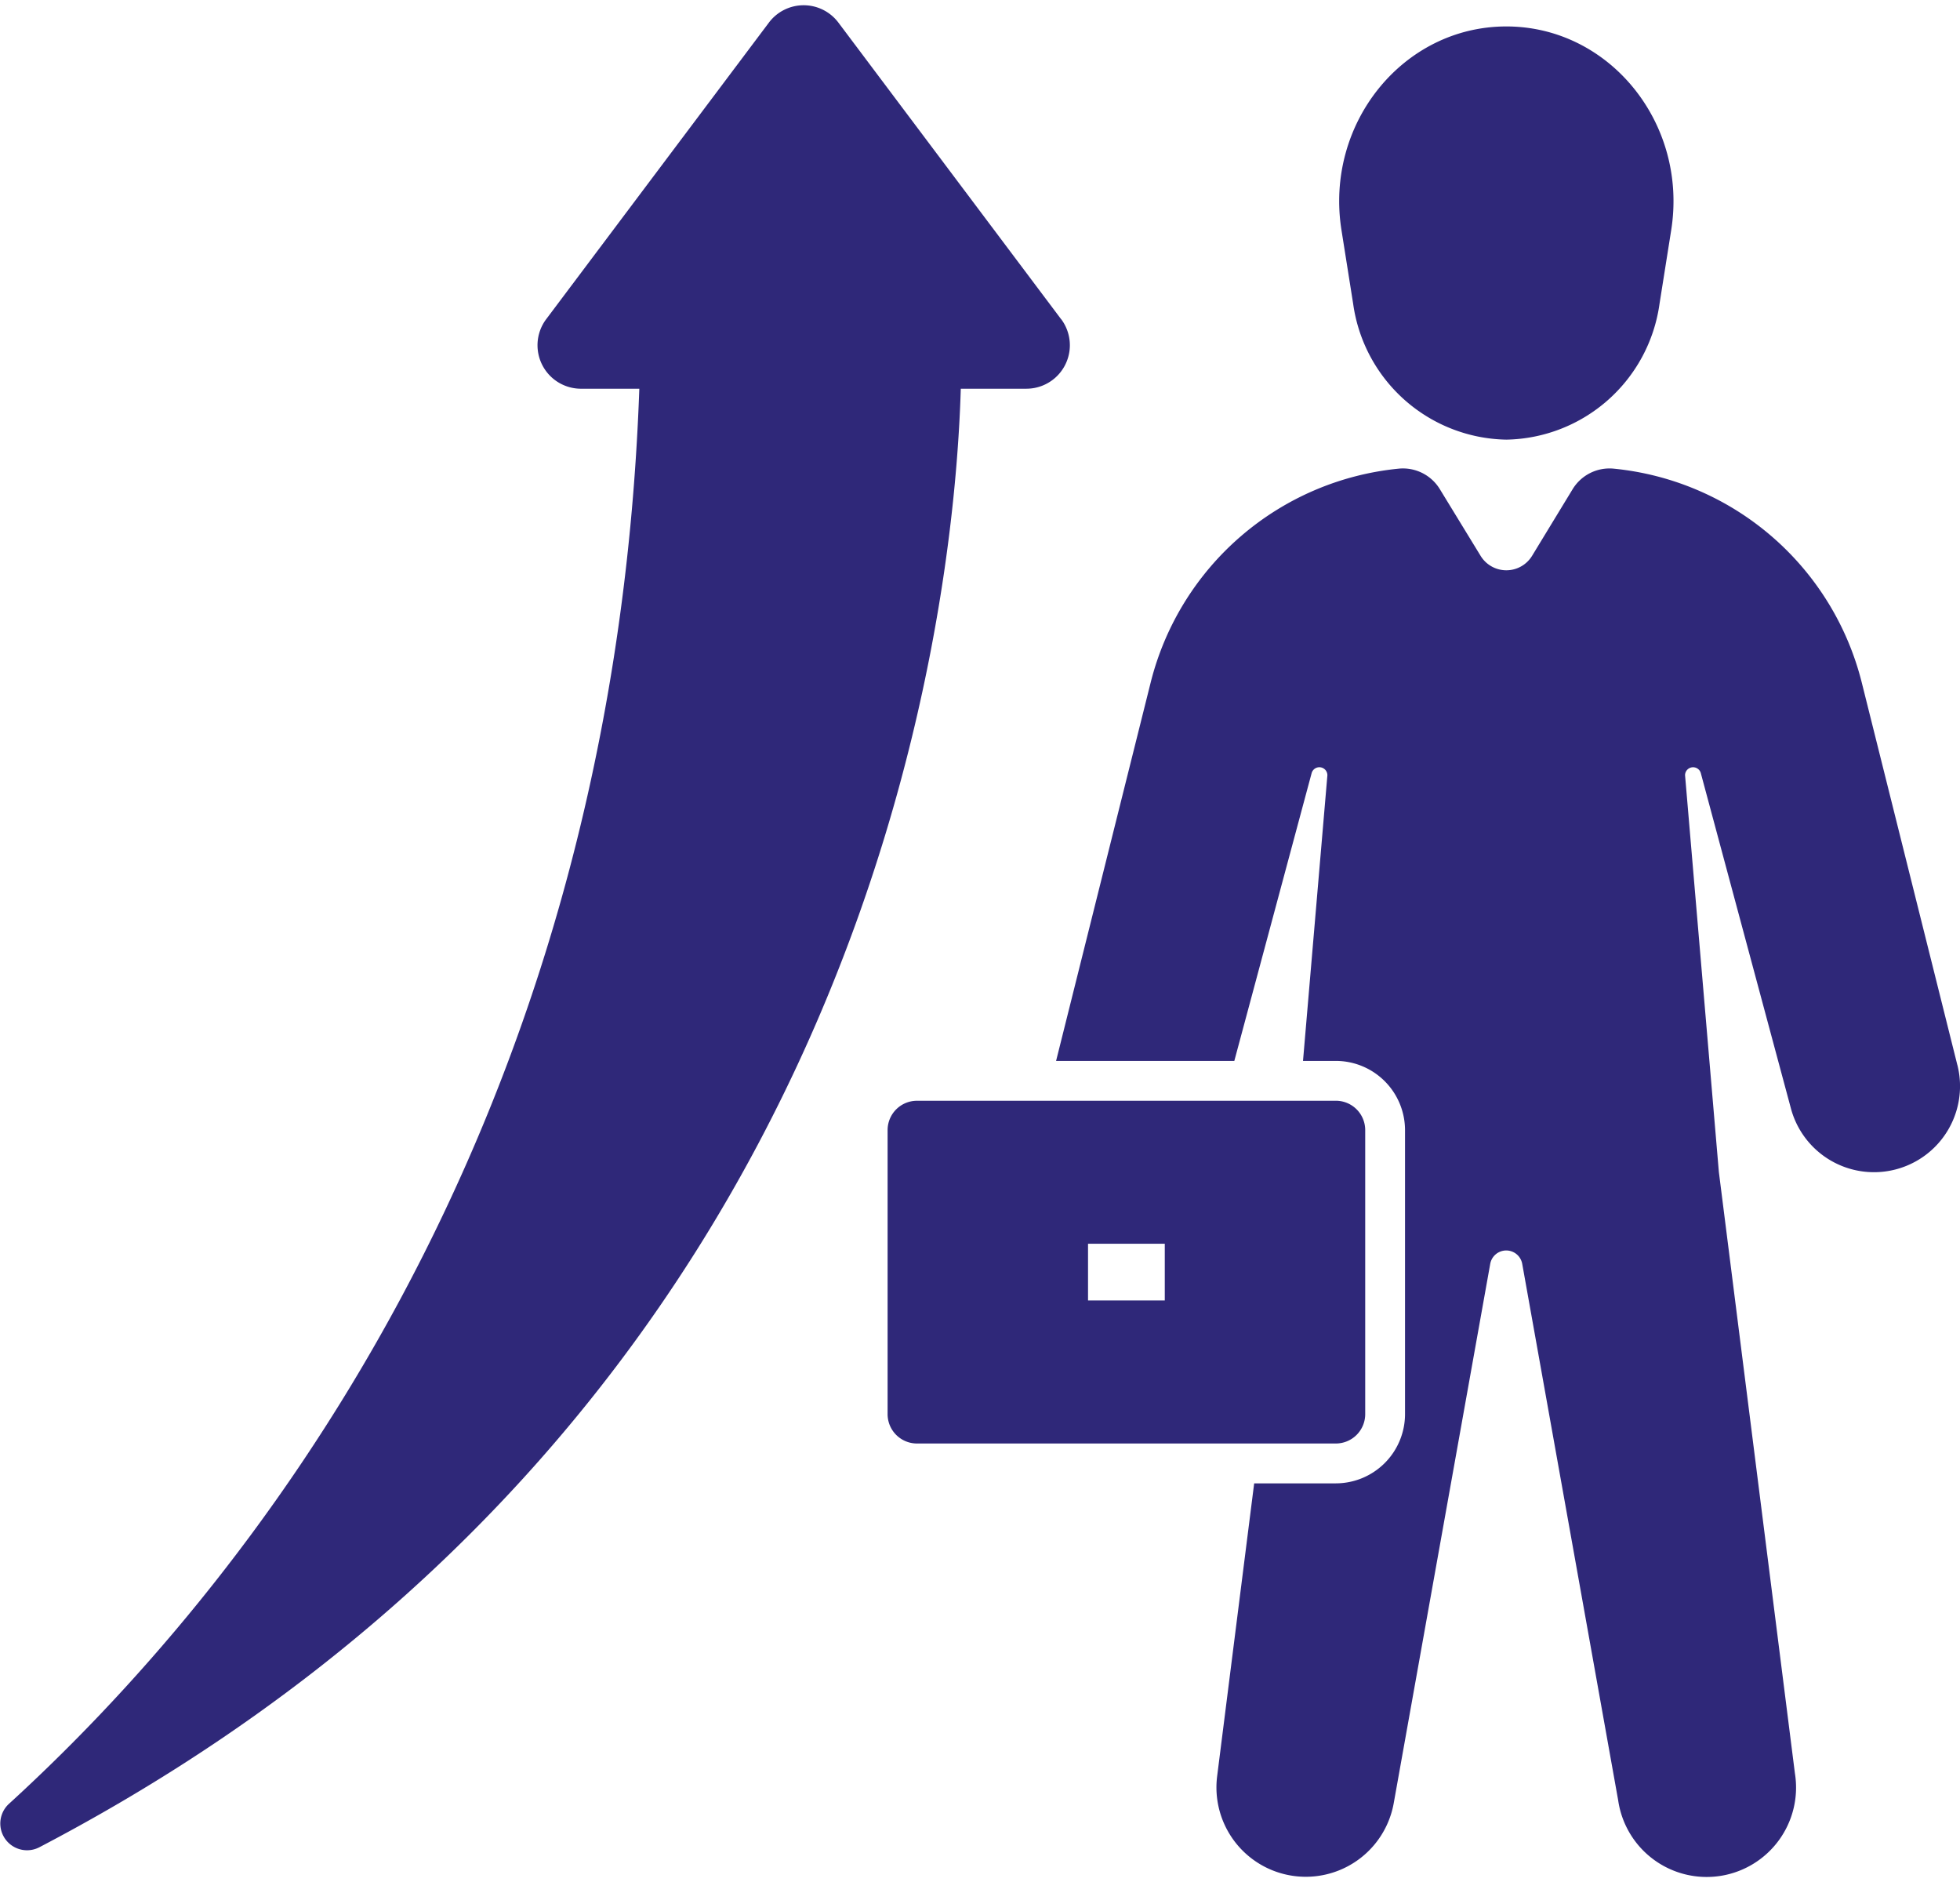
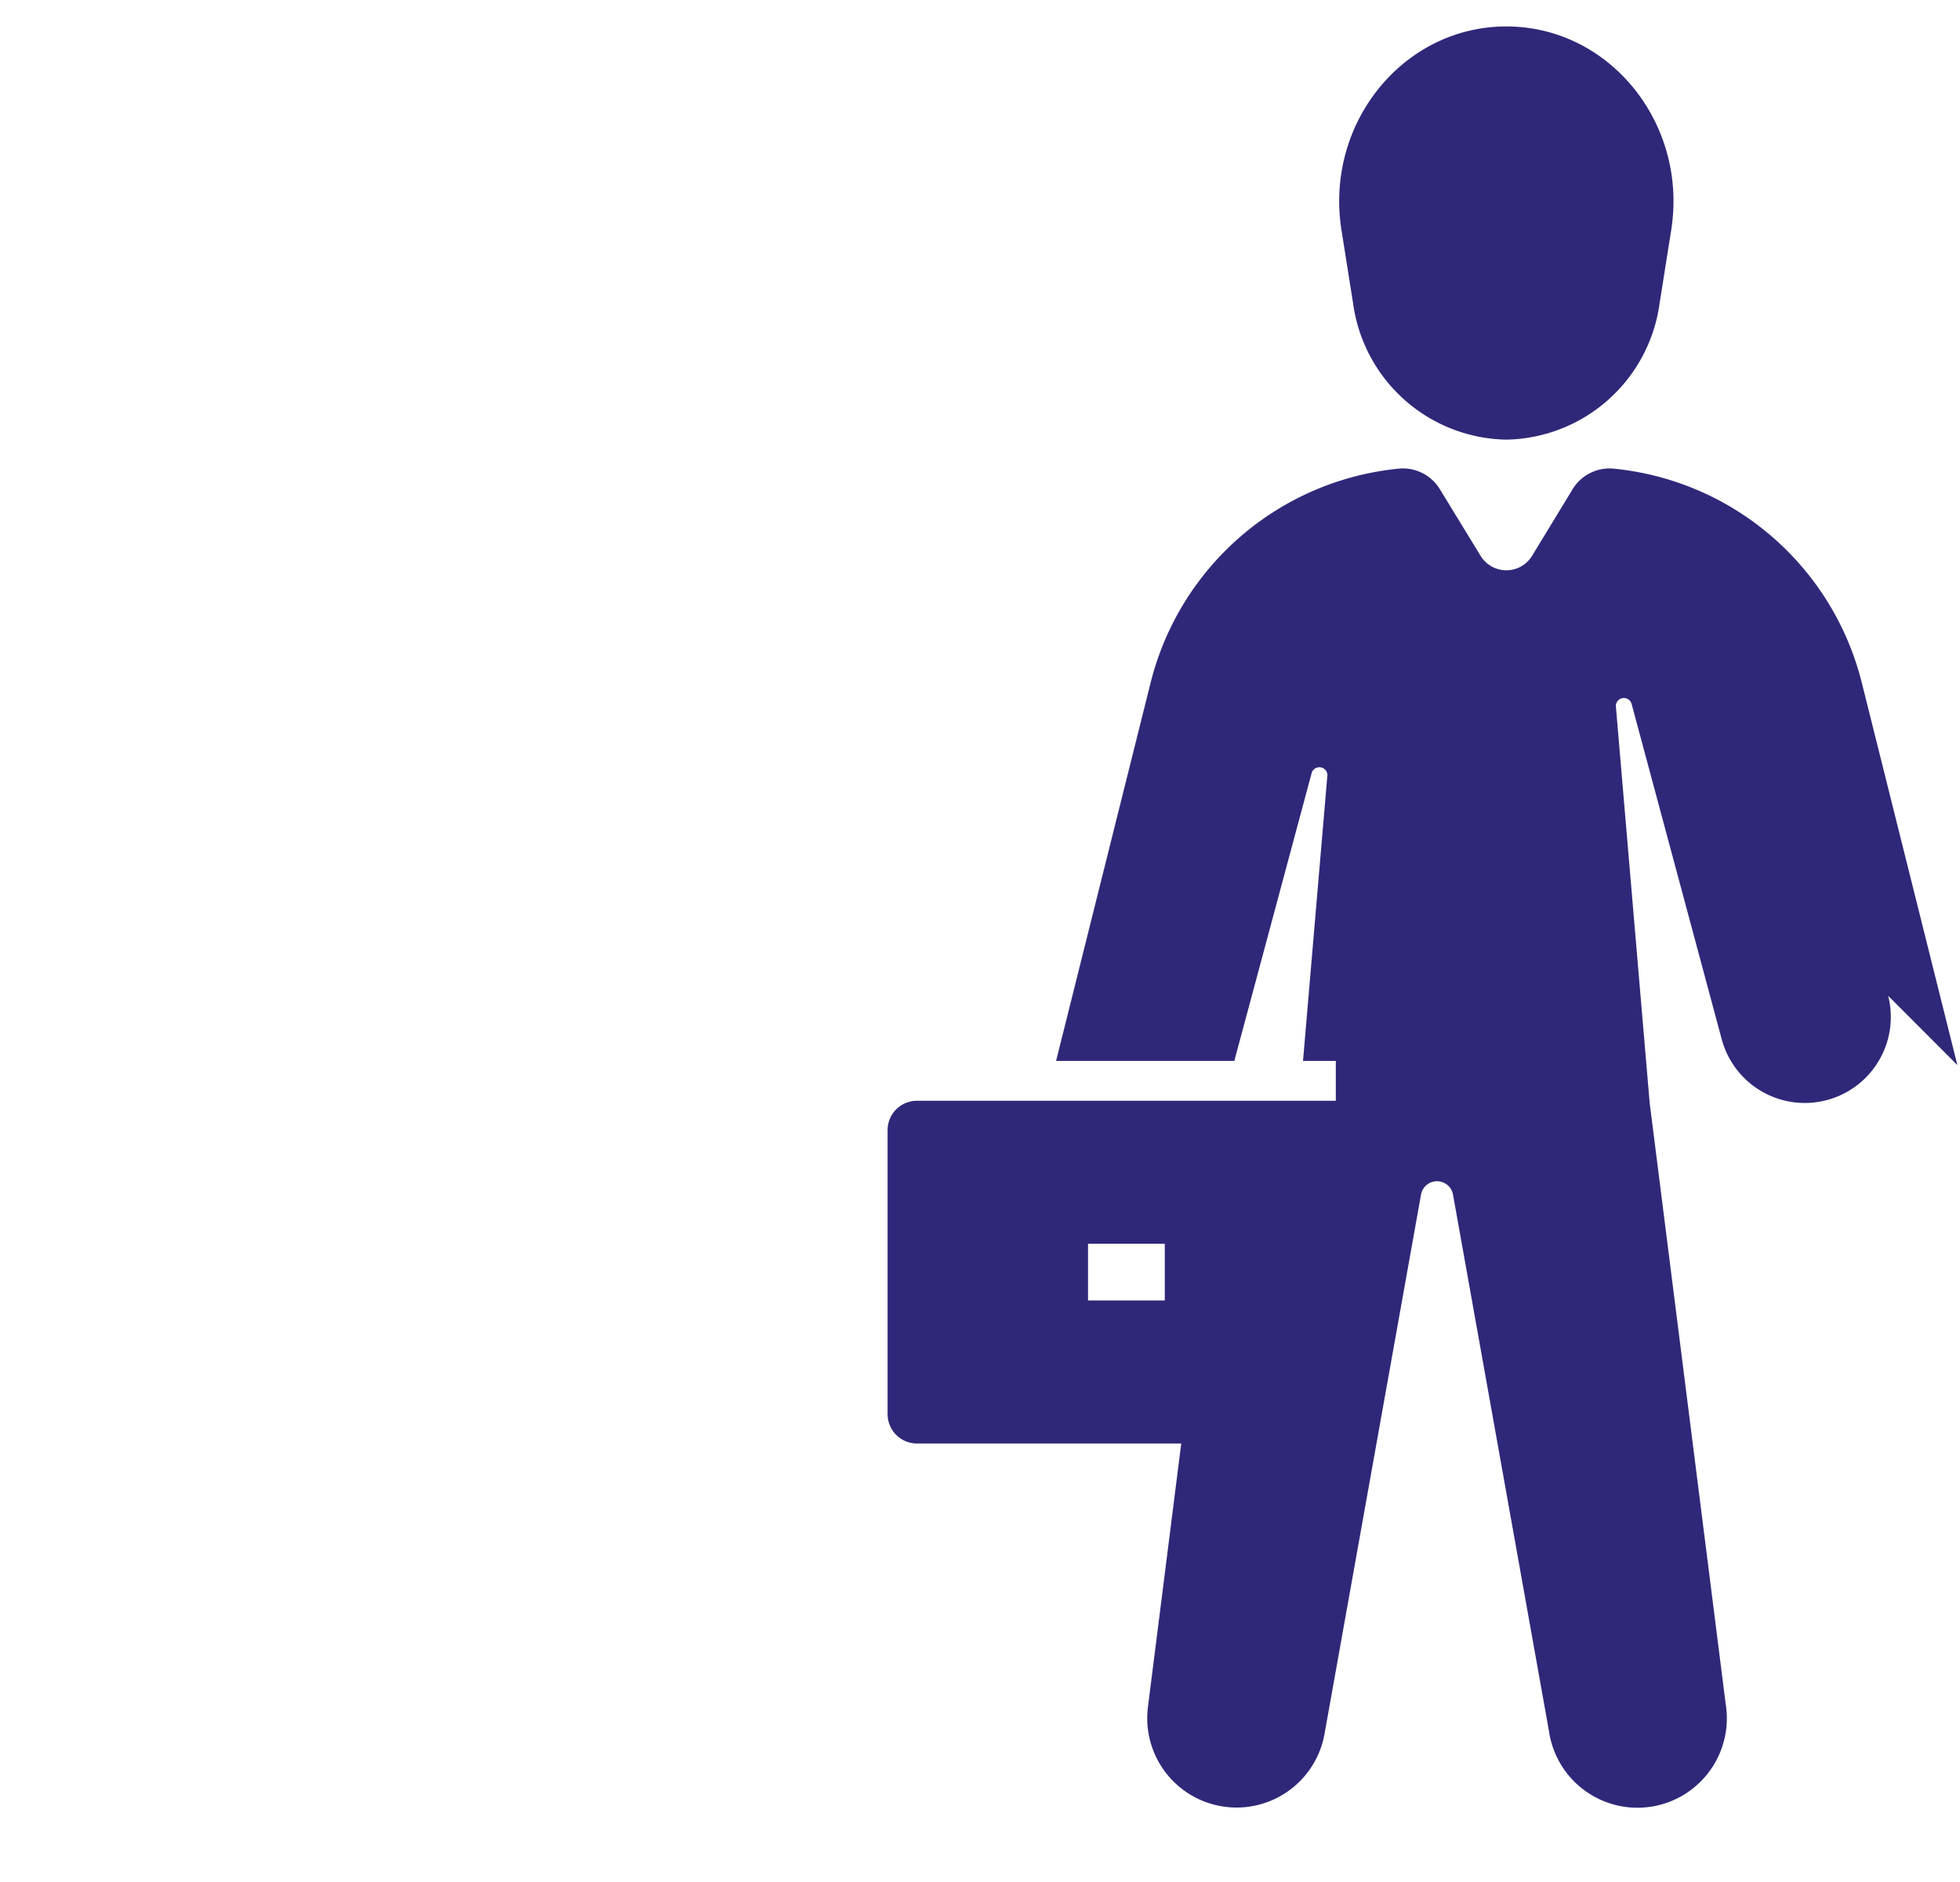
<svg xmlns="http://www.w3.org/2000/svg" width="50px" height="48px" viewBox="0 0 184.869 176.482">
  <g id="Group_50804" data-name="Group 50804" transform="translate(-1315.479 -3171.4)">
    <path id="Path_62608" data-name="Path 62608" d="M2668.895,2098.7h0a14.857,14.857,0,0,0,14.444-12.811l1.1-6.936c1.6-10.059-5.808-19.217-15.548-19.217s-17.15,9.158-15.549,19.217l1.1,6.936a14.858,14.858,0,0,0,14.445,12.811" transform="translate(-1211.332 1113.662)" fill="#2f2879" />
-     <path id="Path_62609" data-name="Path 62609" d="M2677.039,2211.368l-9.014-36.058a26.823,26.823,0,0,0-23.383-20.187,4.076,4.076,0,0,0-3.888,1.926l-3.83,6.293a2.844,2.844,0,0,1-4.856,0l-3.852-6.3a4.077,4.077,0,0,0-3.885-1.92,26.823,26.823,0,0,0-23.387,20.187l-8.916,35.662h16.811l7.291-27.133a.757.757,0,0,1,1.488.193l-2.3,26.94h3.094a6.536,6.536,0,0,1,6.528,6.529v26.781a6.536,6.536,0,0,1-6.528,6.528h-7.7l-3.492,27.611a8.427,8.427,0,0,0,16.656,2.541l9.1-50.848a1.533,1.533,0,0,1,3.019,0l9.051,50.594a8.432,8.432,0,1,0,16.668-2.56l-7.172-56.7-3.189-37.418a.757.757,0,0,1,1.487-.193l8.493,31.6a8.114,8.114,0,0,0,15.708-4.074" transform="translate(-1176.938 1059.977)" fill="#2f2879" />
+     <path id="Path_62609" data-name="Path 62609" d="M2677.039,2211.368l-9.014-36.058a26.823,26.823,0,0,0-23.383-20.187,4.076,4.076,0,0,0-3.888,1.926l-3.83,6.293a2.844,2.844,0,0,1-4.856,0l-3.852-6.3a4.077,4.077,0,0,0-3.885-1.92,26.823,26.823,0,0,0-23.387,20.187l-8.916,35.662h16.811l7.291-27.133a.757.757,0,0,1,1.488.193l-2.3,26.94h3.094v26.781a6.536,6.536,0,0,1-6.528,6.528h-7.7l-3.492,27.611a8.427,8.427,0,0,0,16.656,2.541l9.1-50.848a1.533,1.533,0,0,1,3.019,0l9.051,50.594a8.432,8.432,0,1,0,16.668-2.56l-7.172-56.7-3.189-37.418a.757.757,0,0,1,1.487-.193l8.493,31.6a8.114,8.114,0,0,0,15.708-4.074" transform="translate(-1176.938 1059.977)" fill="#2f2879" />
    <path id="Path_62610" data-name="Path 62610" d="M2597.943,2291.533h-39.511a2.769,2.769,0,0,0-2.769,2.769v26.781a2.769,2.769,0,0,0,2.769,2.77h39.511a2.77,2.77,0,0,0,2.769-2.77V2294.3a2.769,2.769,0,0,0-2.769-2.769m-16.136,18.833h-7.239v-5.346h7.239Z" transform="translate(-1156.465 983.174)" fill="#2f2879" />
-     <path id="Path_62611" data-name="Path 62611" d="M2464.2,2084.763l-21-27.96a4.1,4.1,0,0,0-6.558,0l-21,27.96a4.1,4.1,0,0,0,3.279,6.564h5.5c-2.526,70.957-37.928,113.8-59.451,133.44a2.522,2.522,0,0,0,2.885,4.089c78.518-41.077,86.276-116.685,86.887-137.53h6.186a4.1,4.1,0,0,0,3.279-6.564" transform="translate(-1048.641 1116.234)" fill="#2f2879" />
  </g>
</svg>